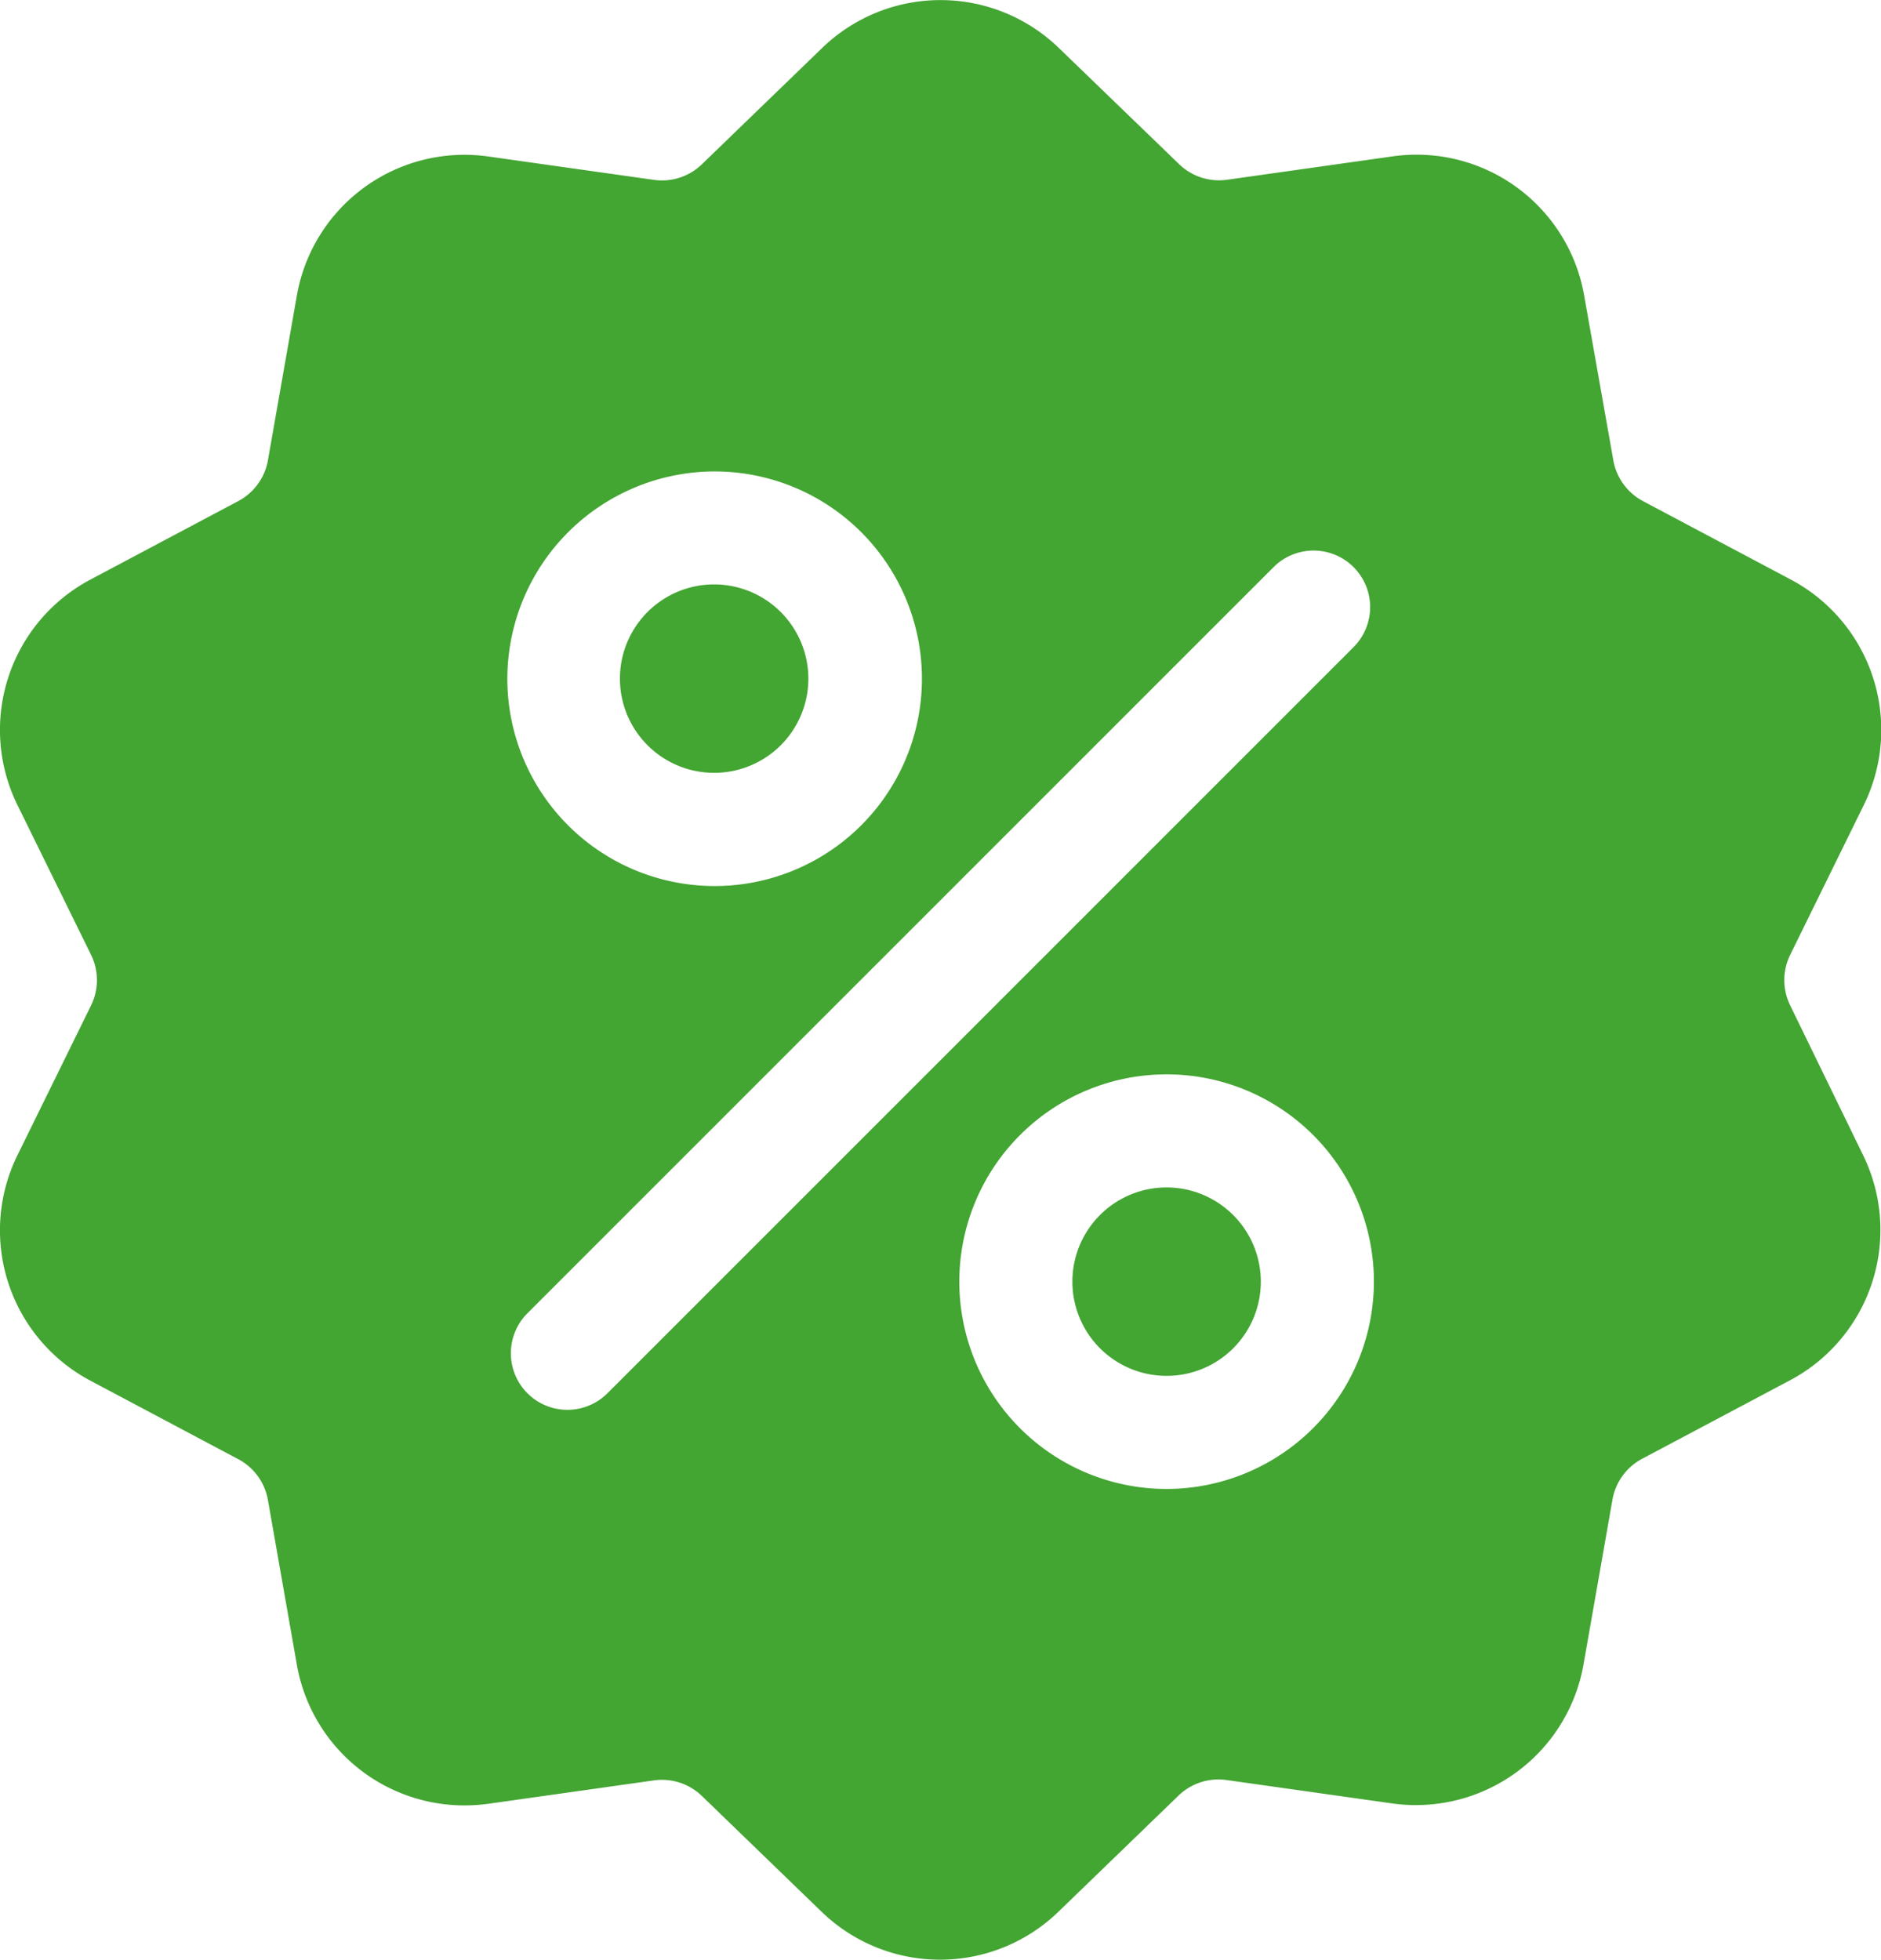
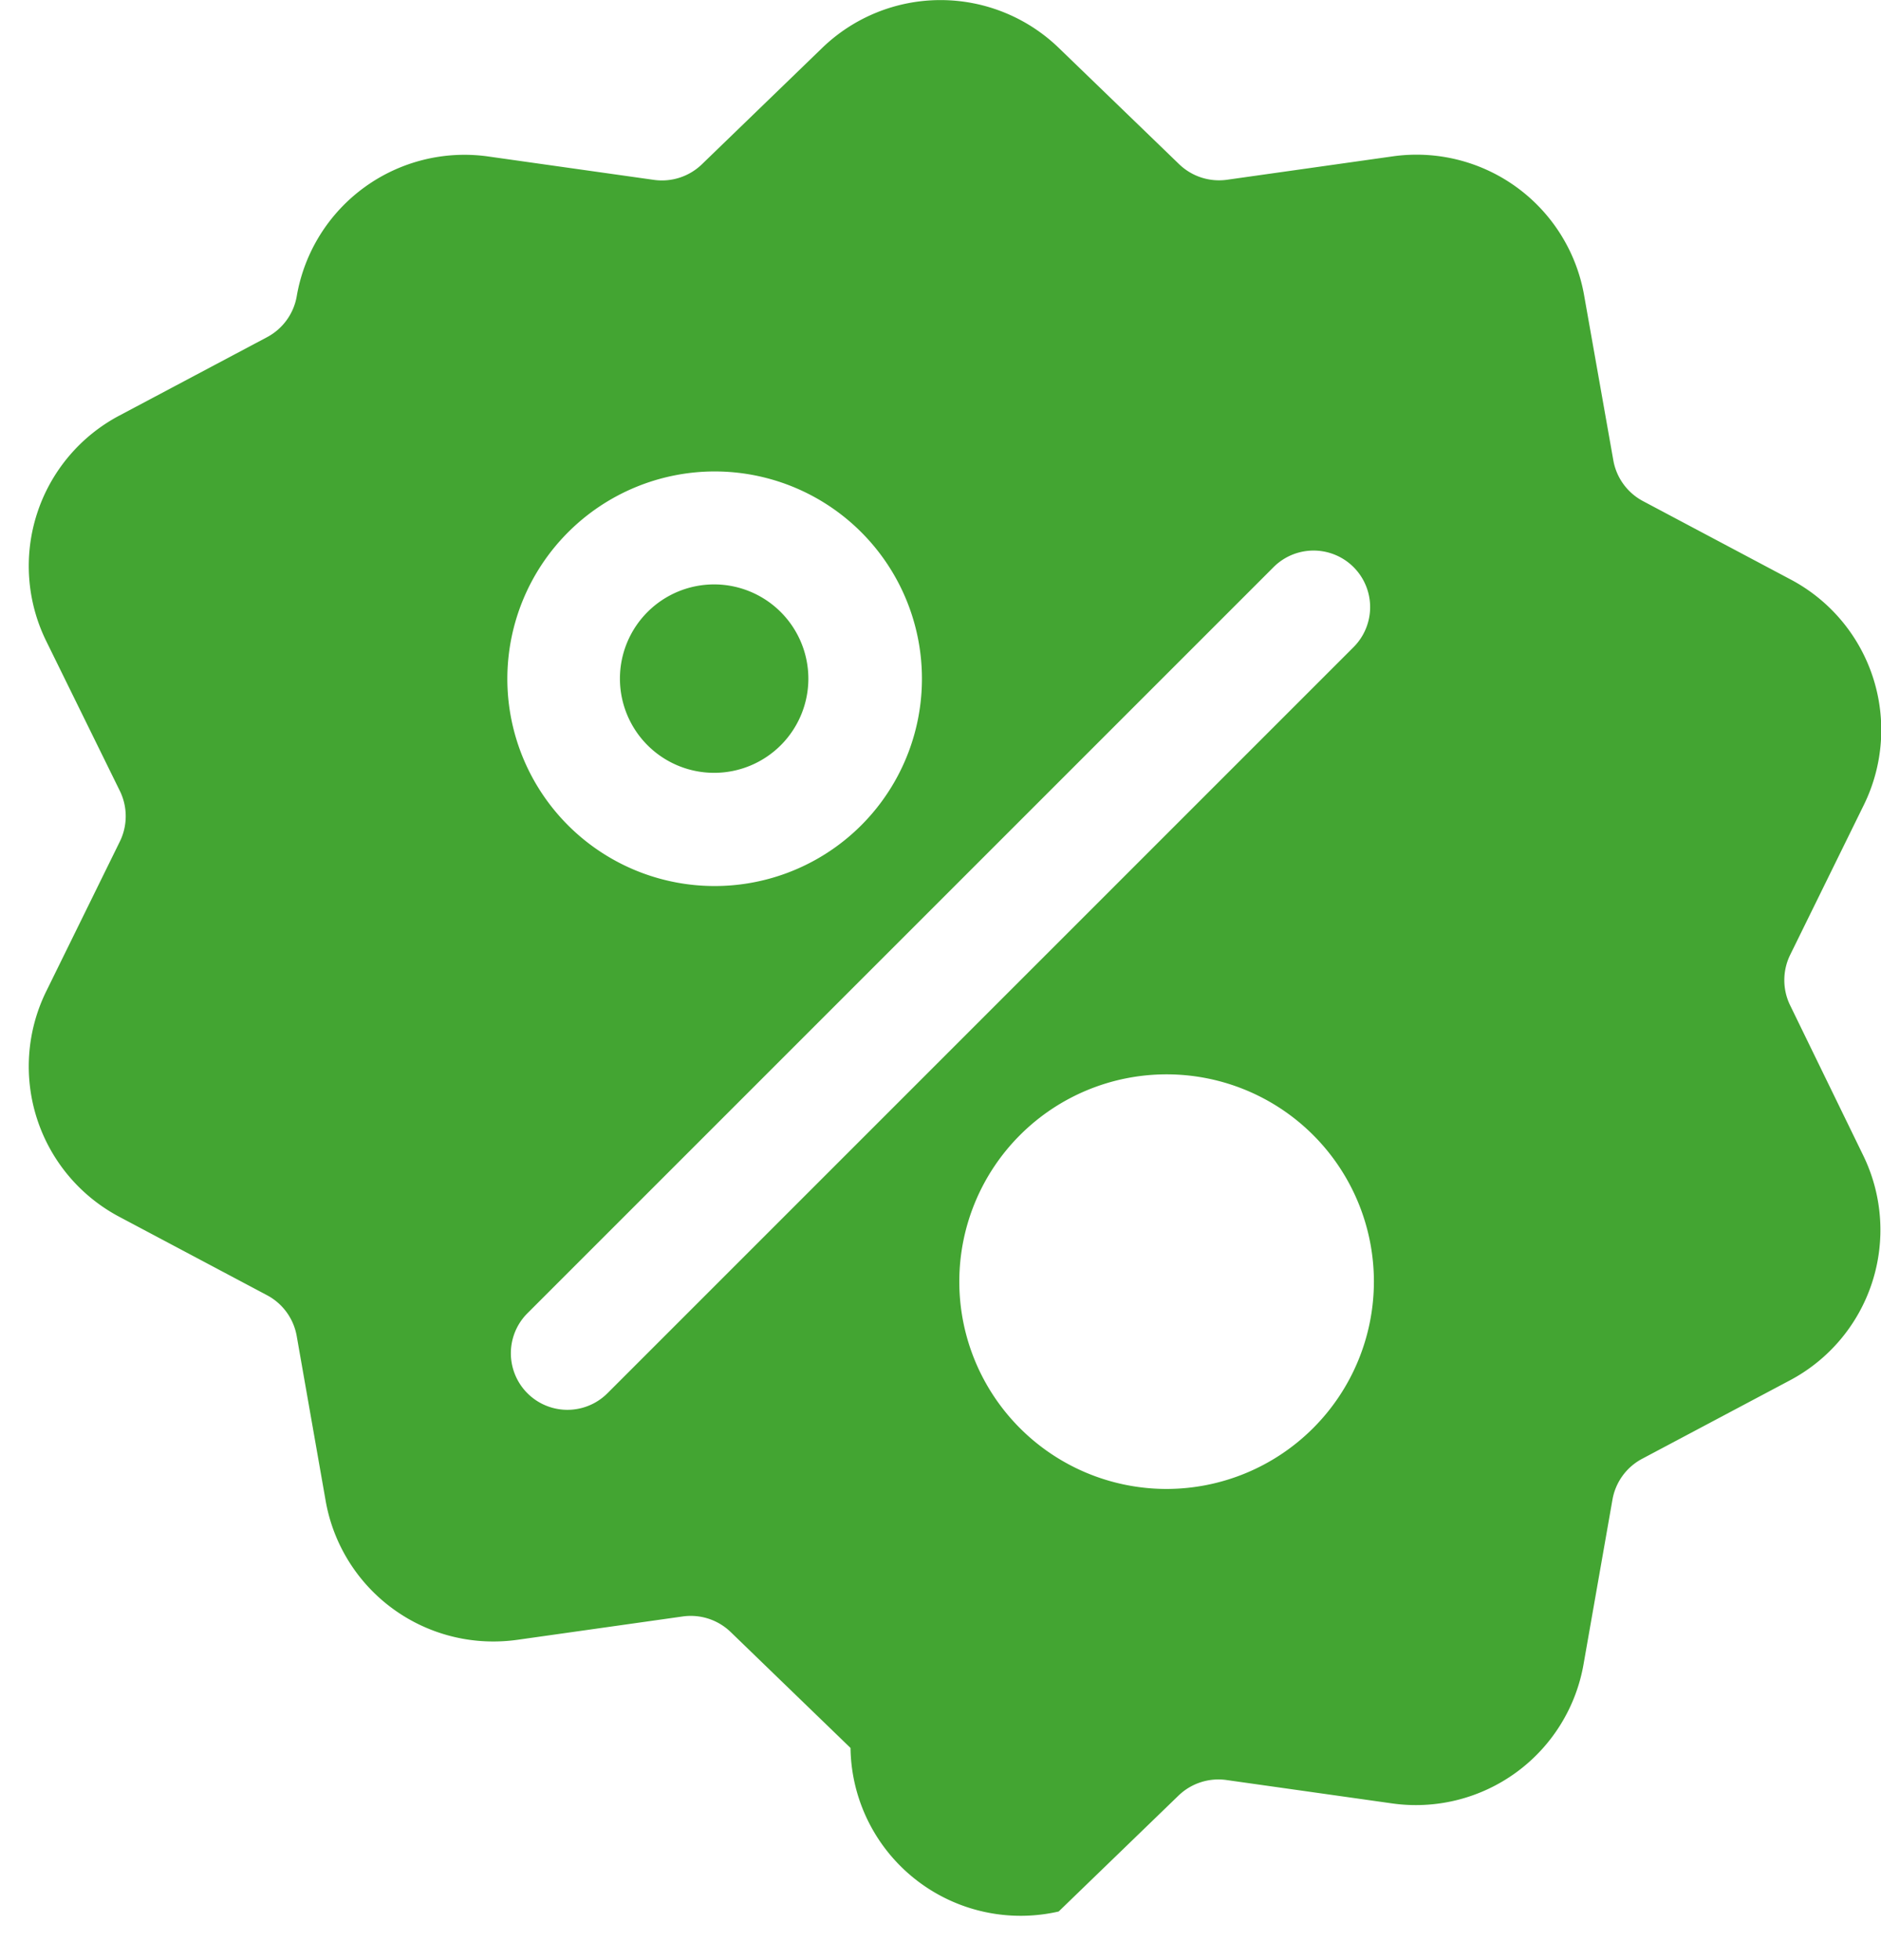
<svg xmlns="http://www.w3.org/2000/svg" width="15.353" height="16" viewBox="0 0 15.353 16">
  <defs>
    <style>.a{fill:#43a532;}</style>
  </defs>
  <g transform="translate(0 0)">
    <g transform="translate(0 0)">
-       <path class="a" d="M24.971,8.205a.469.469,0,0,1,0-.414l.6-1.221a1.389,1.389,0,0,0-.6-1.844l-1.2-.637a.469.469,0,0,1-.244-.335L23.29,2.415a1.389,1.389,0,0,0-1.569-1.14l-1.345.19a.469.469,0,0,1-.394-.128L19.005.393a1.389,1.389,0,0,0-1.939,0l-.977.945a.469.469,0,0,1-.394.128l-1.345-.19a1.389,1.389,0,0,0-1.569,1.14l-.235,1.338a.469.469,0,0,1-.244.335l-1.2.637a1.389,1.389,0,0,0-.6,1.844l.6,1.221a.469.469,0,0,1,0,.414l-.6,1.221a1.389,1.389,0,0,0,.6,1.844l1.2.637a.469.469,0,0,1,.244.335l.235,1.338a1.388,1.388,0,0,0,1.369,1.154,1.427,1.427,0,0,0,.2-.014l1.345-.19a.469.469,0,0,1,.394.128l.977.945A1.389,1.389,0,0,0,19,15.6l.977-.945a.469.469,0,0,1,.394-.128l1.345.19a1.389,1.389,0,0,0,1.569-1.14l.235-1.338a.469.469,0,0,1,.244-.335l1.2-.637a1.389,1.389,0,0,0,.6-1.844ZM16.19,3.846A1.692,1.692,0,1,1,14.5,5.537,1.694,1.694,0,0,1,16.19,3.846Zm-.873,7.524a.461.461,0,1,1-.653-.653l6.09-6.09a.461.461,0,0,1,.653.653Zm4.564.781a1.692,1.692,0,1,1,1.692-1.692A1.694,1.694,0,0,1,19.881,12.151Z" transform="translate(-10.359 0.002)" />
+       <path class="a" d="M24.971,8.205a.469.469,0,0,1,0-.414l.6-1.221a1.389,1.389,0,0,0-.6-1.844l-1.2-.637a.469.469,0,0,1-.244-.335L23.29,2.415a1.389,1.389,0,0,0-1.569-1.14l-1.345.19a.469.469,0,0,1-.394-.128L19.005.393a1.389,1.389,0,0,0-1.939,0l-.977.945a.469.469,0,0,1-.394.128l-1.345-.19a1.389,1.389,0,0,0-1.569,1.14a.469.469,0,0,1-.244.335l-1.2.637a1.389,1.389,0,0,0-.6,1.844l.6,1.221a.469.469,0,0,1,0,.414l-.6,1.221a1.389,1.389,0,0,0,.6,1.844l1.2.637a.469.469,0,0,1,.244.335l.235,1.338a1.388,1.388,0,0,0,1.369,1.154,1.427,1.427,0,0,0,.2-.014l1.345-.19a.469.469,0,0,1,.394.128l.977.945A1.389,1.389,0,0,0,19,15.6l.977-.945a.469.469,0,0,1,.394-.128l1.345.19a1.389,1.389,0,0,0,1.569-1.14l.235-1.338a.469.469,0,0,1,.244-.335l1.2-.637a1.389,1.389,0,0,0,.6-1.844ZM16.19,3.846A1.692,1.692,0,1,1,14.5,5.537,1.694,1.694,0,0,1,16.19,3.846Zm-.873,7.524a.461.461,0,1,1-.653-.653l6.09-6.09a.461.461,0,0,1,.653.653Zm4.564.781a1.692,1.692,0,1,1,1.692-1.692A1.694,1.694,0,0,1,19.881,12.151Z" transform="translate(-10.359 0.002)" />
    </g>
  </g>
  <g transform="translate(8.753 9.692)">
-     <path class="a" d="M291.221,310.141a.769.769,0,1,0,.769.769A.77.77,0,0,0,291.221,310.141Z" transform="translate(-290.452 -310.141)" />
-   </g>
+     </g>
  <g transform="translate(5.062 4.77)">
    <path class="a" d="M173.1,152.646a.769.769,0,1,0,.769.769A.77.77,0,0,0,173.1,152.646Z" transform="translate(-172.333 -152.646)" />
  </g>
</svg>